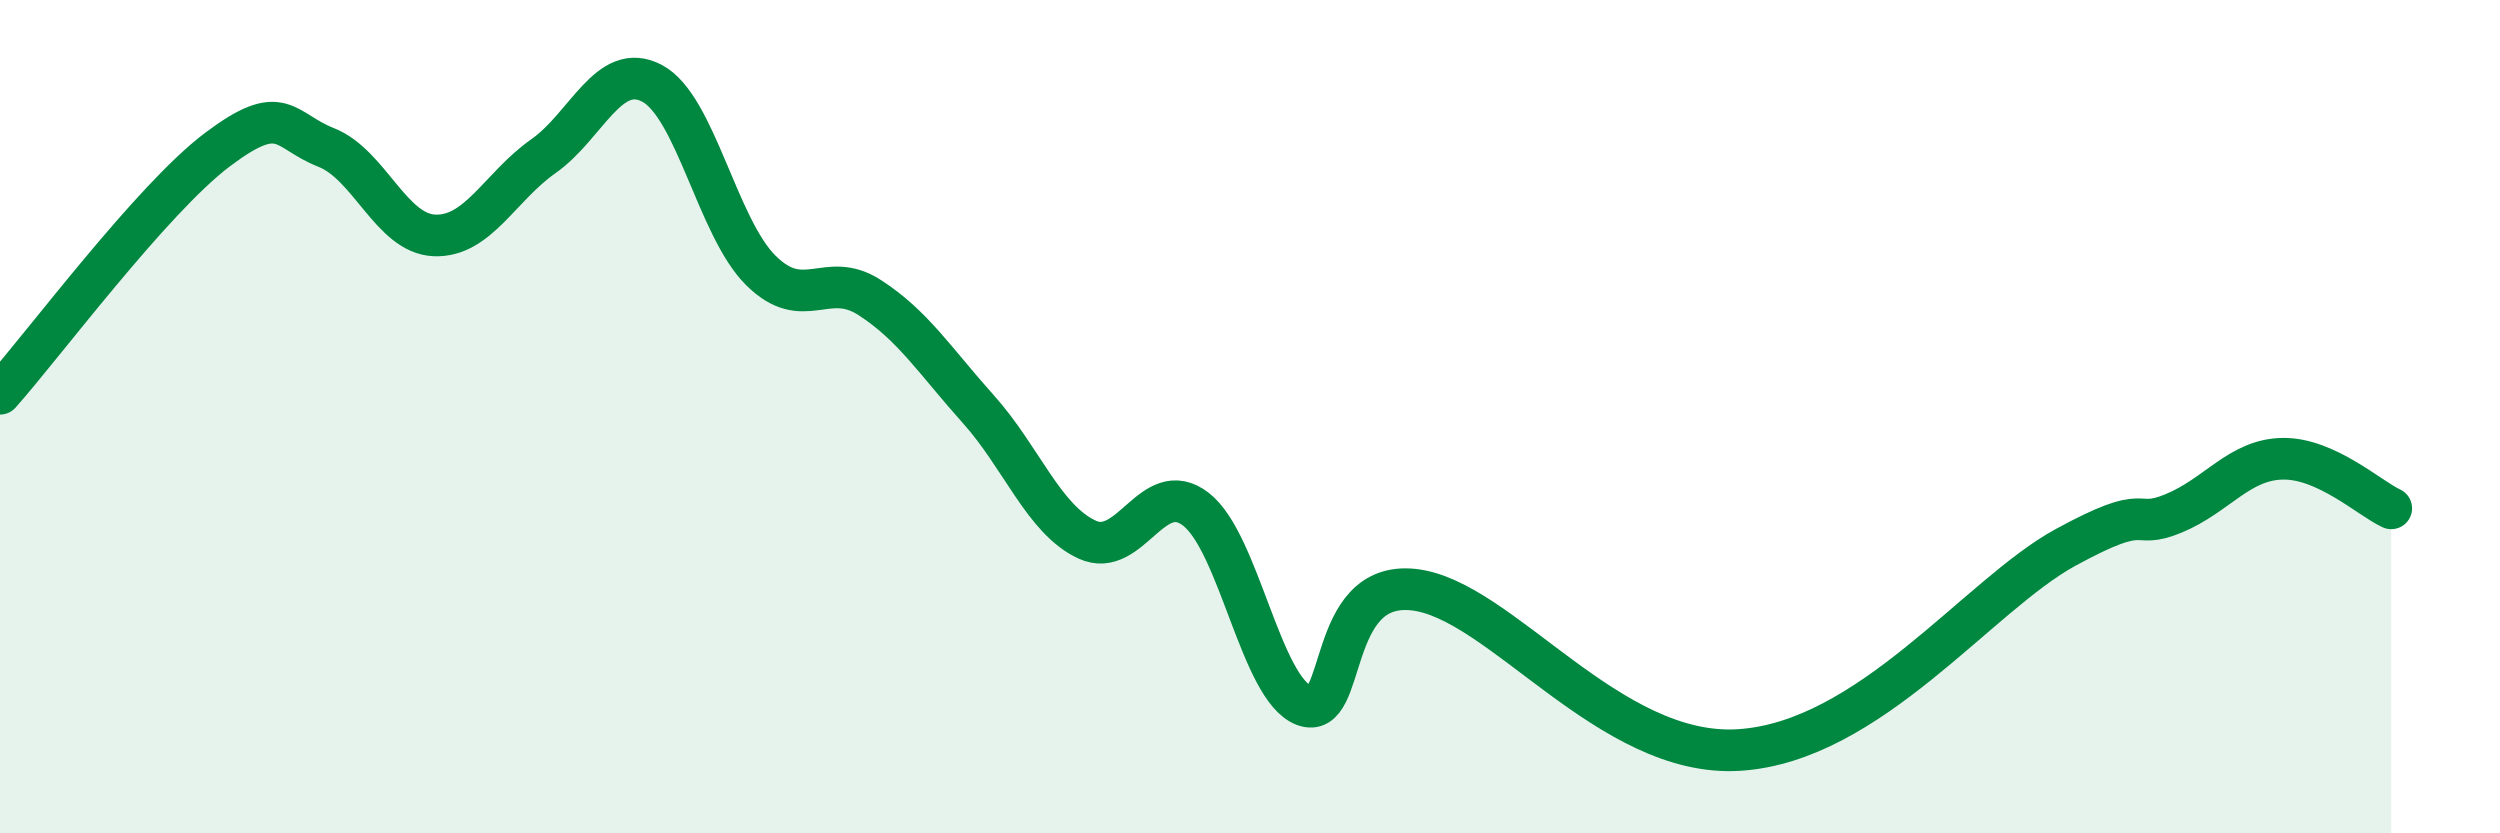
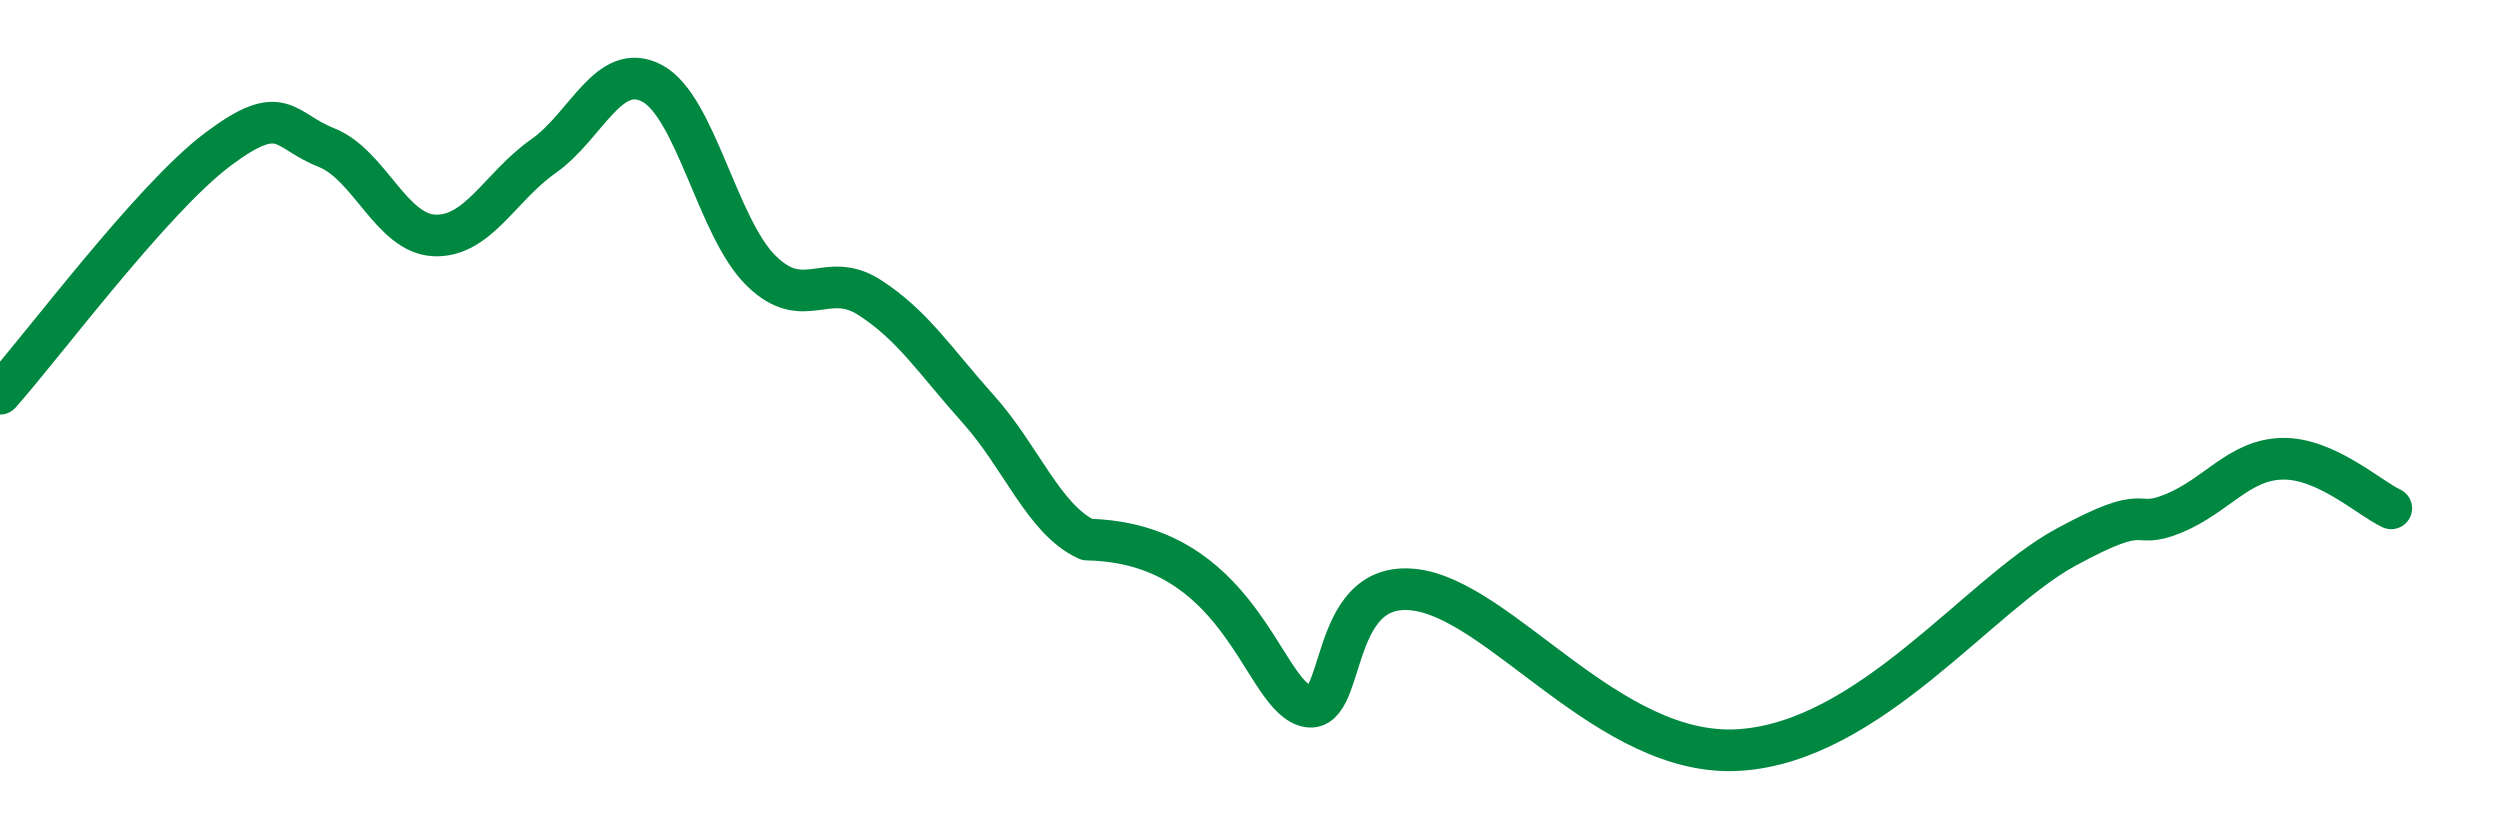
<svg xmlns="http://www.w3.org/2000/svg" width="60" height="20" viewBox="0 0 60 20">
-   <path d="M 0,9.45 C 1.04,8.28 3.65,4.77 5.22,3.59 C 6.79,2.41 6.79,3.13 7.83,3.54 C 8.87,3.95 9.39,5.61 10.43,5.65 C 11.47,5.69 12,4.48 13.04,3.75 C 14.08,3.02 14.61,1.45 15.65,2 C 16.69,2.55 17.22,5.46 18.26,6.49 C 19.3,7.52 19.83,6.47 20.87,7.14 C 21.91,7.81 22.44,8.66 23.48,9.82 C 24.52,10.98 25.05,12.47 26.09,12.95 C 27.13,13.43 27.66,11.42 28.7,12.22 C 29.74,13.02 30.26,16.54 31.3,16.93 C 32.34,17.32 31.82,13.94 33.91,14.15 C 36,14.36 38.61,18.2 41.74,18 C 44.87,17.8 47.48,14.28 49.57,13.14 C 51.66,12 51.13,12.75 52.17,12.32 C 53.21,11.89 53.74,11.03 54.78,11.01 C 55.82,10.99 56.87,11.96 57.39,12.2L57.39 20L0 20Z" fill="#008740" opacity="0.1" stroke-linecap="round" stroke-linejoin="round" />
-   <path d="M 0,9.45 C 1.04,8.28 3.65,4.77 5.22,3.59 C 6.79,2.41 6.79,3.13 7.83,3.54 C 8.87,3.95 9.39,5.61 10.43,5.65 C 11.47,5.69 12,4.48 13.04,3.75 C 14.08,3.02 14.61,1.45 15.65,2 C 16.69,2.55 17.22,5.46 18.26,6.49 C 19.3,7.52 19.83,6.47 20.87,7.14 C 21.91,7.81 22.44,8.66 23.48,9.82 C 24.52,10.98 25.05,12.47 26.09,12.95 C 27.13,13.43 27.66,11.42 28.7,12.22 C 29.74,13.02 30.26,16.54 31.3,16.93 C 32.34,17.32 31.82,13.94 33.91,14.15 C 36,14.36 38.61,18.2 41.74,18 C 44.87,17.8 47.48,14.28 49.57,13.14 C 51.66,12 51.13,12.75 52.17,12.32 C 53.21,11.89 53.74,11.03 54.78,11.01 C 55.82,10.99 56.87,11.96 57.39,12.2" stroke="#008740" stroke-width="1" fill="none" stroke-linecap="round" stroke-linejoin="round" />
+   <path d="M 0,9.45 C 1.04,8.28 3.65,4.77 5.22,3.59 C 6.79,2.41 6.79,3.13 7.83,3.54 C 8.87,3.95 9.39,5.61 10.43,5.65 C 11.47,5.69 12,4.48 13.04,3.75 C 14.08,3.02 14.61,1.45 15.65,2 C 16.69,2.55 17.22,5.46 18.26,6.49 C 19.3,7.52 19.83,6.47 20.87,7.14 C 21.91,7.81 22.44,8.66 23.48,9.82 C 24.52,10.98 25.05,12.47 26.09,12.95 C 29.74,13.02 30.26,16.54 31.3,16.93 C 32.34,17.32 31.82,13.94 33.91,14.15 C 36,14.36 38.61,18.2 41.74,18 C 44.87,17.8 47.48,14.28 49.57,13.14 C 51.66,12 51.13,12.75 52.17,12.32 C 53.21,11.89 53.74,11.03 54.78,11.01 C 55.82,10.99 56.87,11.96 57.39,12.2" stroke="#008740" stroke-width="1" fill="none" stroke-linecap="round" stroke-linejoin="round" />
</svg>